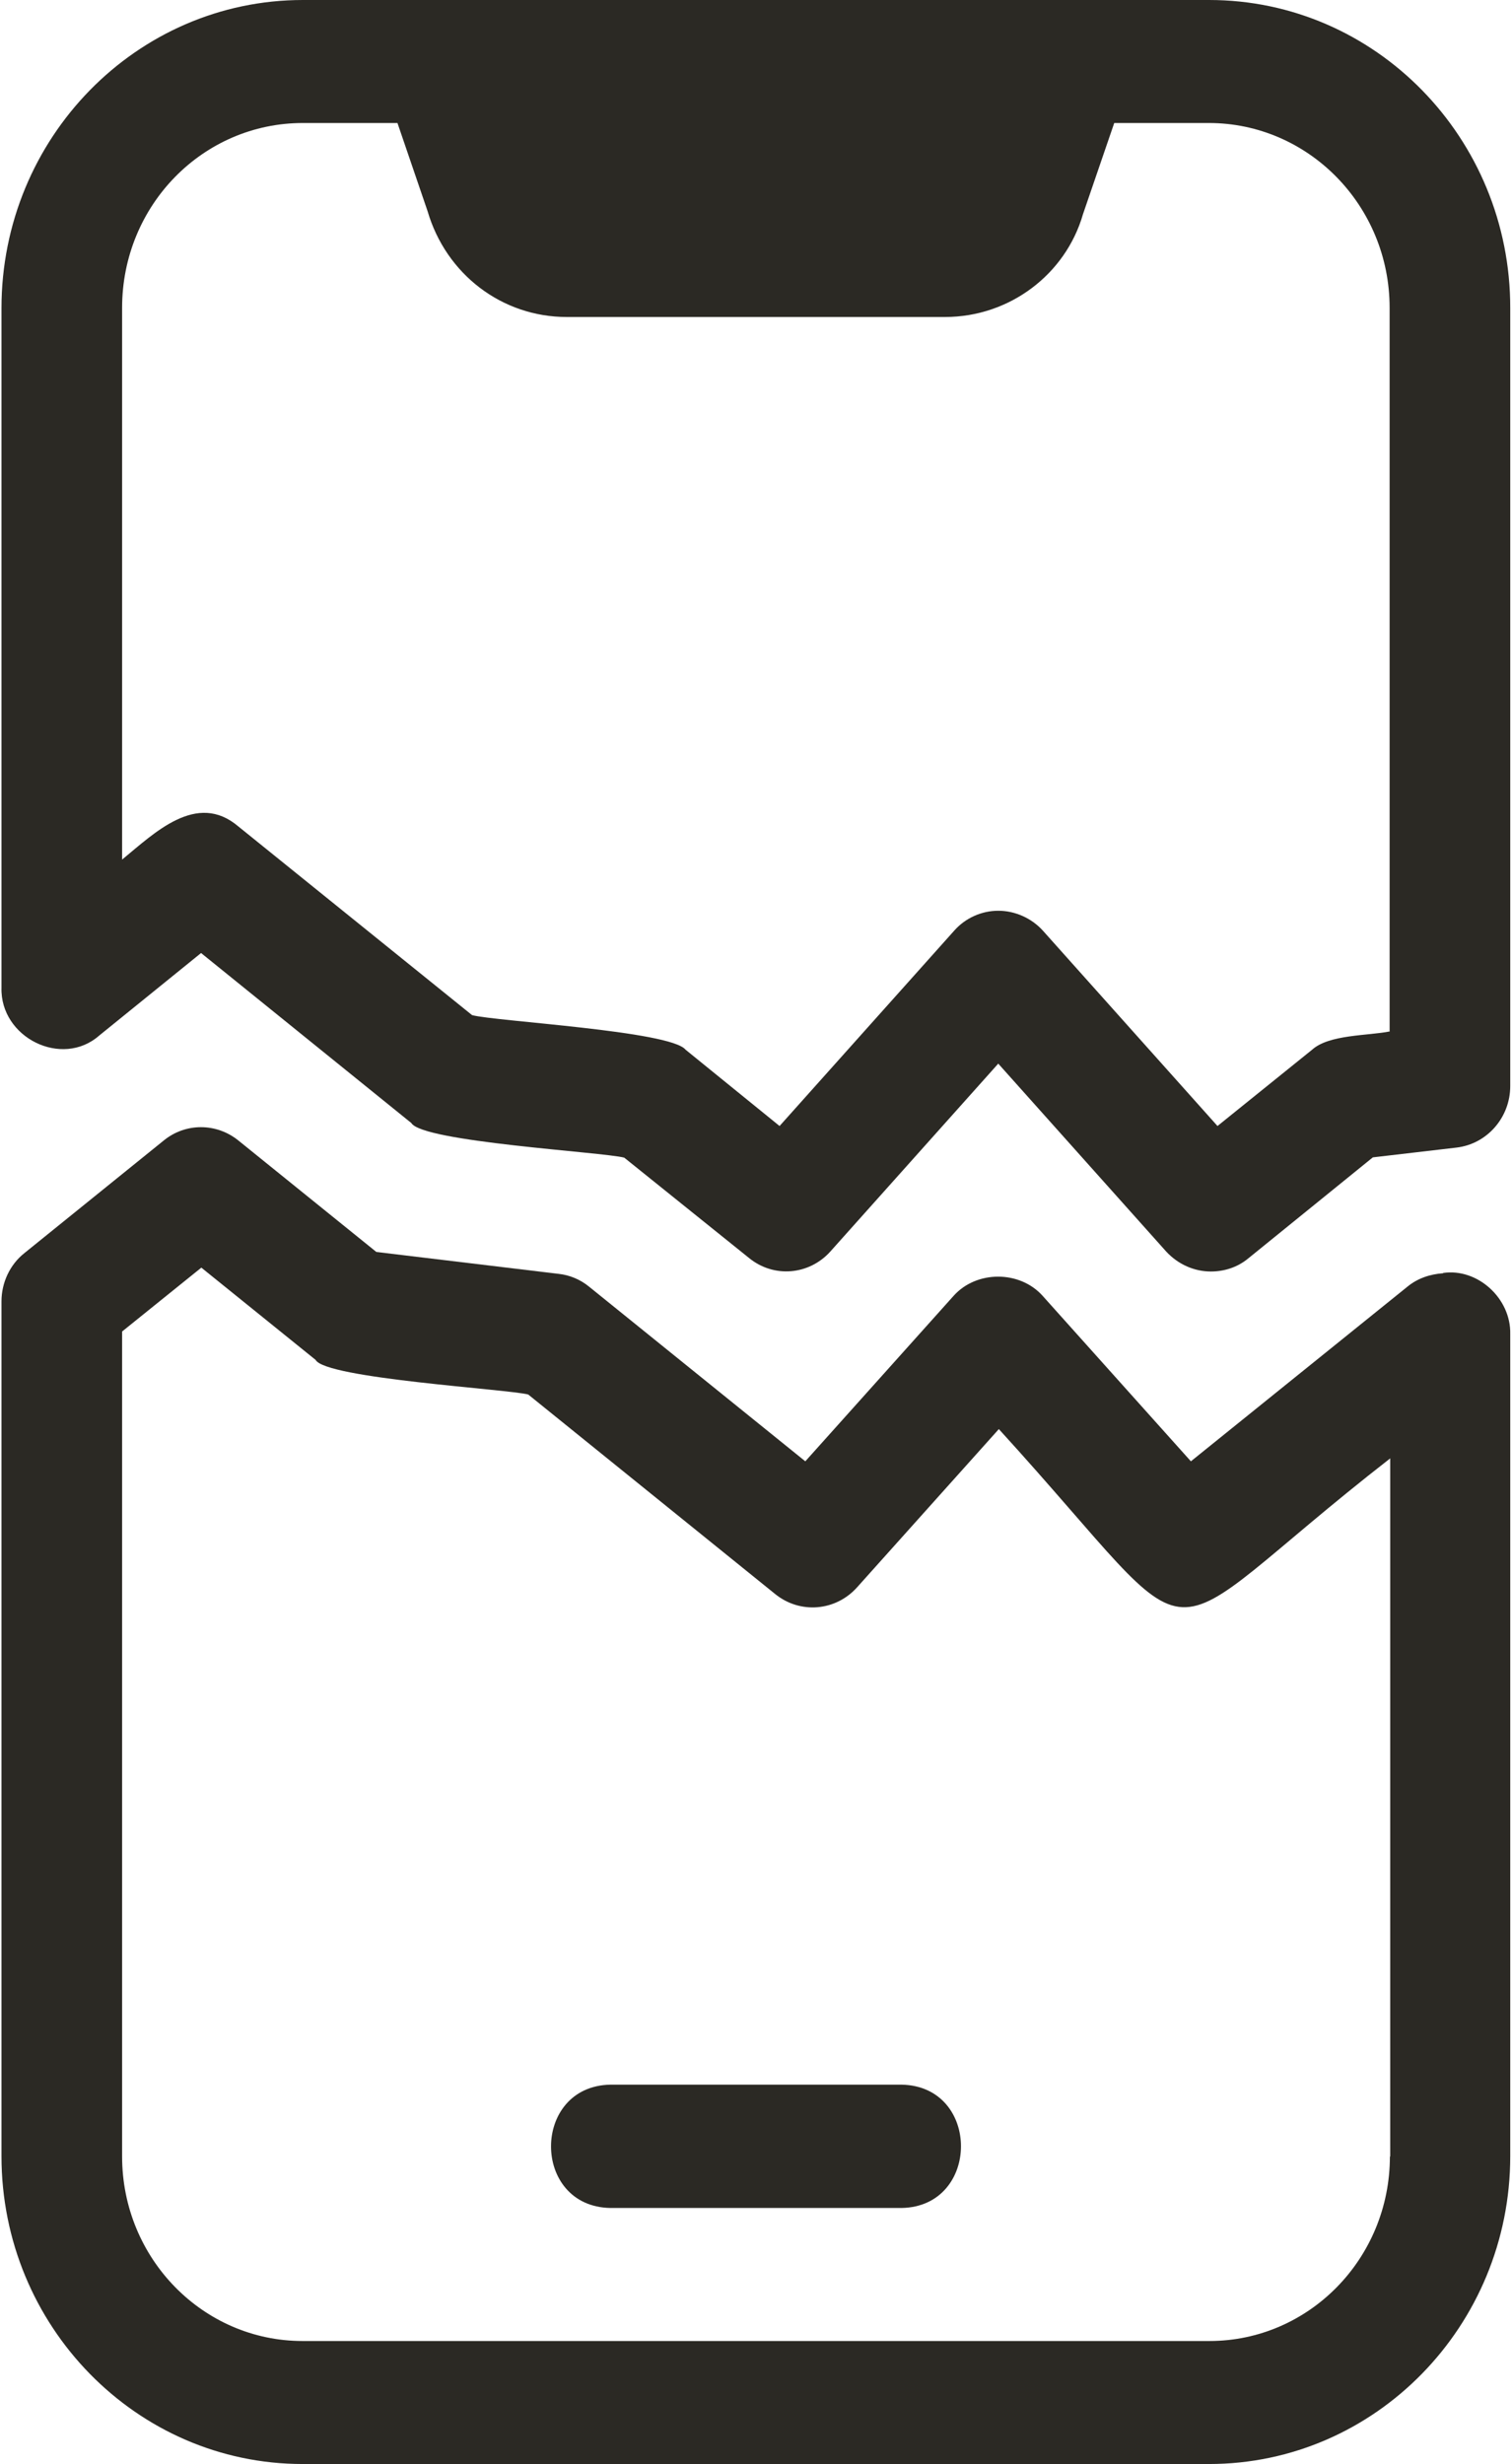
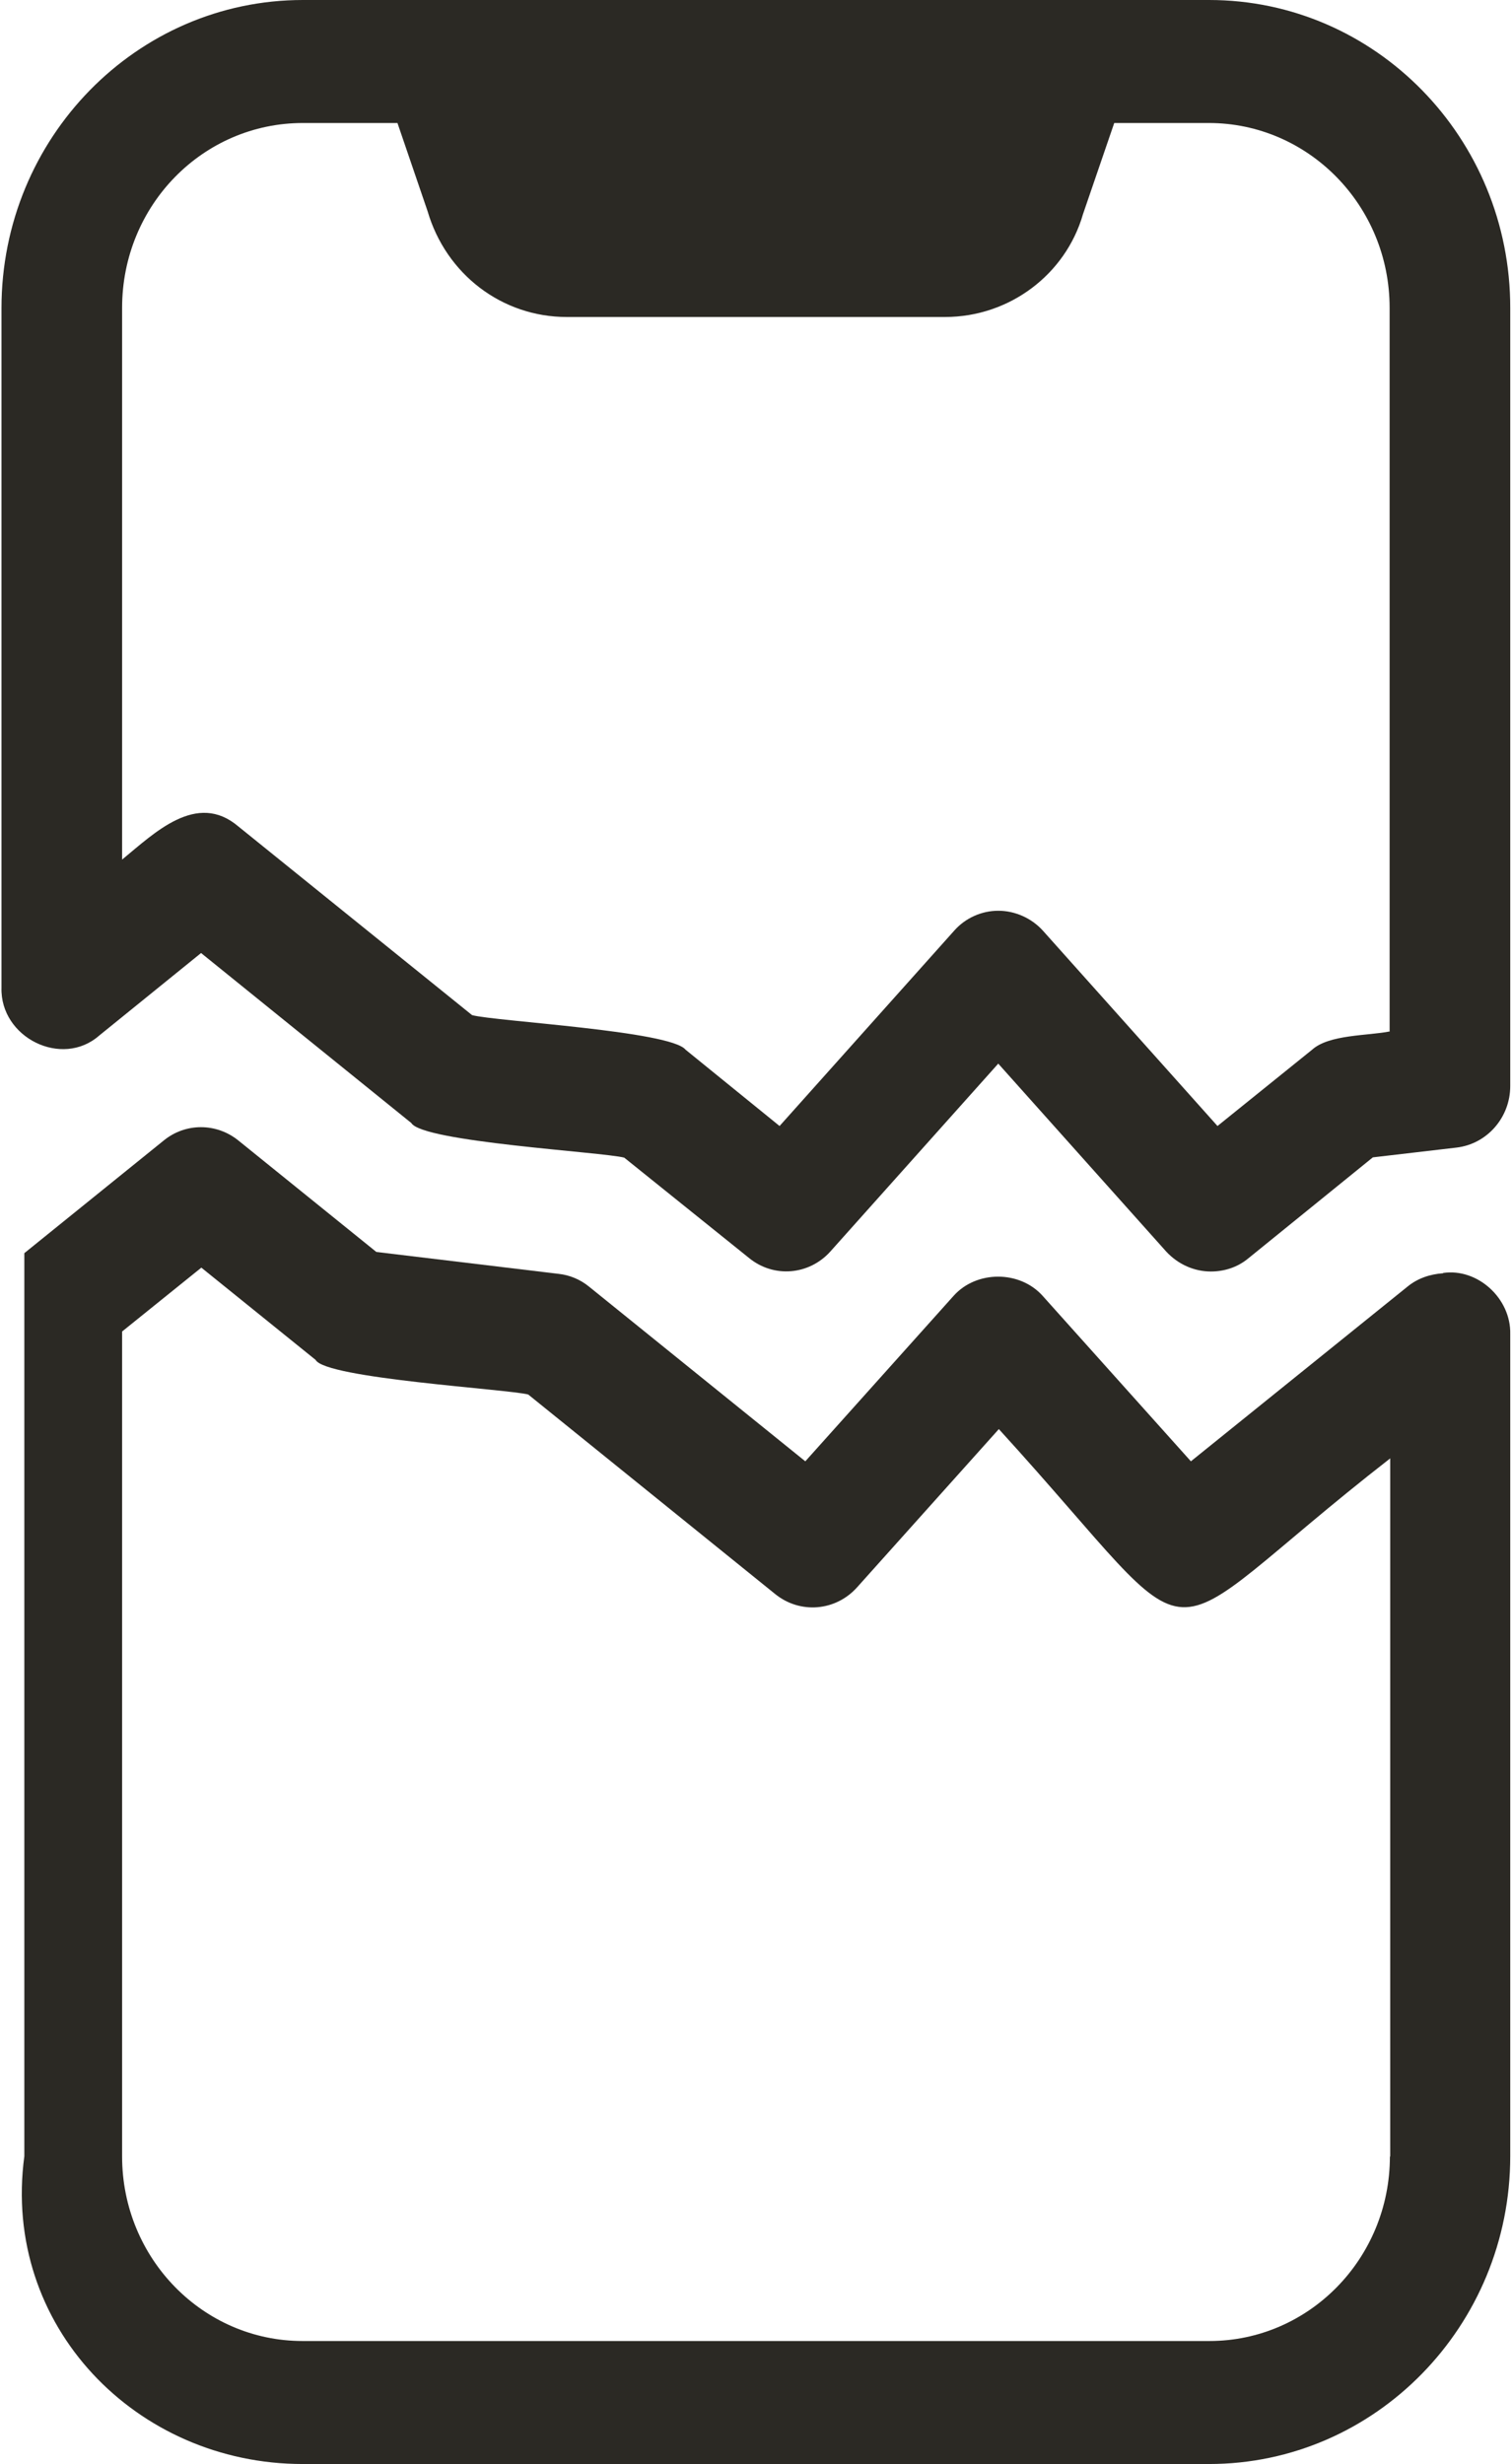
<svg xmlns="http://www.w3.org/2000/svg" width="54" height="88" viewBox="0 0 54 88" fill="none">
  <g id="Livello_1" clip-path="url(#clip0_47_215)">
-     <path id="Vector" d="M32.201 74.451H21.799C18.978 74.504 18.968 78.802 21.799 78.855H32.201C35.022 78.802 35.032 74.504 32.201 74.451Z" fill="#2B2924" />
    <path id="Vector_2" d="M43.183 0H10.817C4.877 0 0.053 4.932 0.053 11.004V35.272C0.001 37.056 2.212 38.155 3.544 36.983L7.181 34.036L14.691 40.108C15.094 40.784 21.53 41.143 22.294 41.344L26.747 44.924C27.635 45.653 28.896 45.536 29.65 44.702L35.652 37.986L41.654 44.702C42.088 45.167 42.666 45.41 43.245 45.41C43.72 45.41 44.195 45.262 44.577 44.945L49.03 41.334L52.015 40.985C53.111 40.858 53.937 39.908 53.937 38.788V11.004C53.947 4.932 49.123 0 43.183 0ZM49.639 36.835C48.865 36.993 47.47 36.94 46.861 37.489L43.482 40.214L37.243 33.234C36.84 32.79 36.251 32.526 35.652 32.526C35.053 32.526 34.474 32.79 34.082 33.234L27.842 40.214L24.485 37.489C23.947 36.814 17.687 36.476 16.86 36.254L8.513 29.516C7.026 28.249 5.518 29.749 4.361 30.699V10.993C4.361 7.339 7.243 4.393 10.817 4.393H14.195L15.27 7.54C15.931 9.8 17.935 11.321 20.239 11.321H33.751C36.055 11.321 38.059 9.8 38.679 7.646L39.794 4.393H43.172C46.726 4.393 49.629 7.339 49.629 10.993V36.824L49.639 36.835Z" fill="#2B2924" />
-     <path id="Vector_3" d="M51.54 45.473C51.075 45.504 50.631 45.652 50.27 45.948L42.532 52.189L37.233 46.275C36.416 45.367 34.877 45.367 34.061 46.275L28.761 52.189L21.034 45.948C20.724 45.694 20.342 45.536 19.949 45.494L13.441 44.712L8.513 40.731C7.728 40.097 6.623 40.097 5.848 40.731L0.869 44.755C0.352 45.166 0.053 45.811 0.053 46.476V77.006C0.053 83.068 4.877 87.999 10.807 87.999H43.183C49.113 87.999 53.937 83.068 53.937 77.006V47.648C53.968 46.37 52.77 45.283 51.54 45.462V45.473ZM49.639 77.017C49.639 80.66 46.747 83.606 43.193 83.606H10.807C7.243 83.606 4.361 80.65 4.361 77.017V47.553L7.191 45.272L11.272 48.567C11.633 49.232 18.142 49.612 18.865 49.803L27.687 56.931C28.576 57.649 29.846 57.543 30.611 56.688L35.673 51.038C43.493 59.613 40.673 59.075 49.65 52.084V77.017H49.639Z" fill="#2B2924" />
+     <path id="Vector_3" d="M51.54 45.473C51.075 45.504 50.631 45.652 50.27 45.948L42.532 52.189L37.233 46.275C36.416 45.367 34.877 45.367 34.061 46.275L28.761 52.189L21.034 45.948C20.724 45.694 20.342 45.536 19.949 45.494L13.441 44.712L8.513 40.731C7.728 40.097 6.623 40.097 5.848 40.731L0.869 44.755V77.006C0.053 83.068 4.877 87.999 10.807 87.999H43.183C49.113 87.999 53.937 83.068 53.937 77.006V47.648C53.968 46.37 52.77 45.283 51.54 45.462V45.473ZM49.639 77.017C49.639 80.66 46.747 83.606 43.193 83.606H10.807C7.243 83.606 4.361 80.65 4.361 77.017V47.553L7.191 45.272L11.272 48.567C11.633 49.232 18.142 49.612 18.865 49.803L27.687 56.931C28.576 57.649 29.846 57.543 30.611 56.688L35.673 51.038C43.493 59.613 40.673 59.075 49.65 52.084V77.017H49.639Z" fill="#2B2924" />
  </g>
  <defs>
    <clipPath id="clip0_47_215">
      <rect width="53.895" height="88" fill="white" transform="translate(0.053)" />
    </clipPath>
  </defs>
</svg>